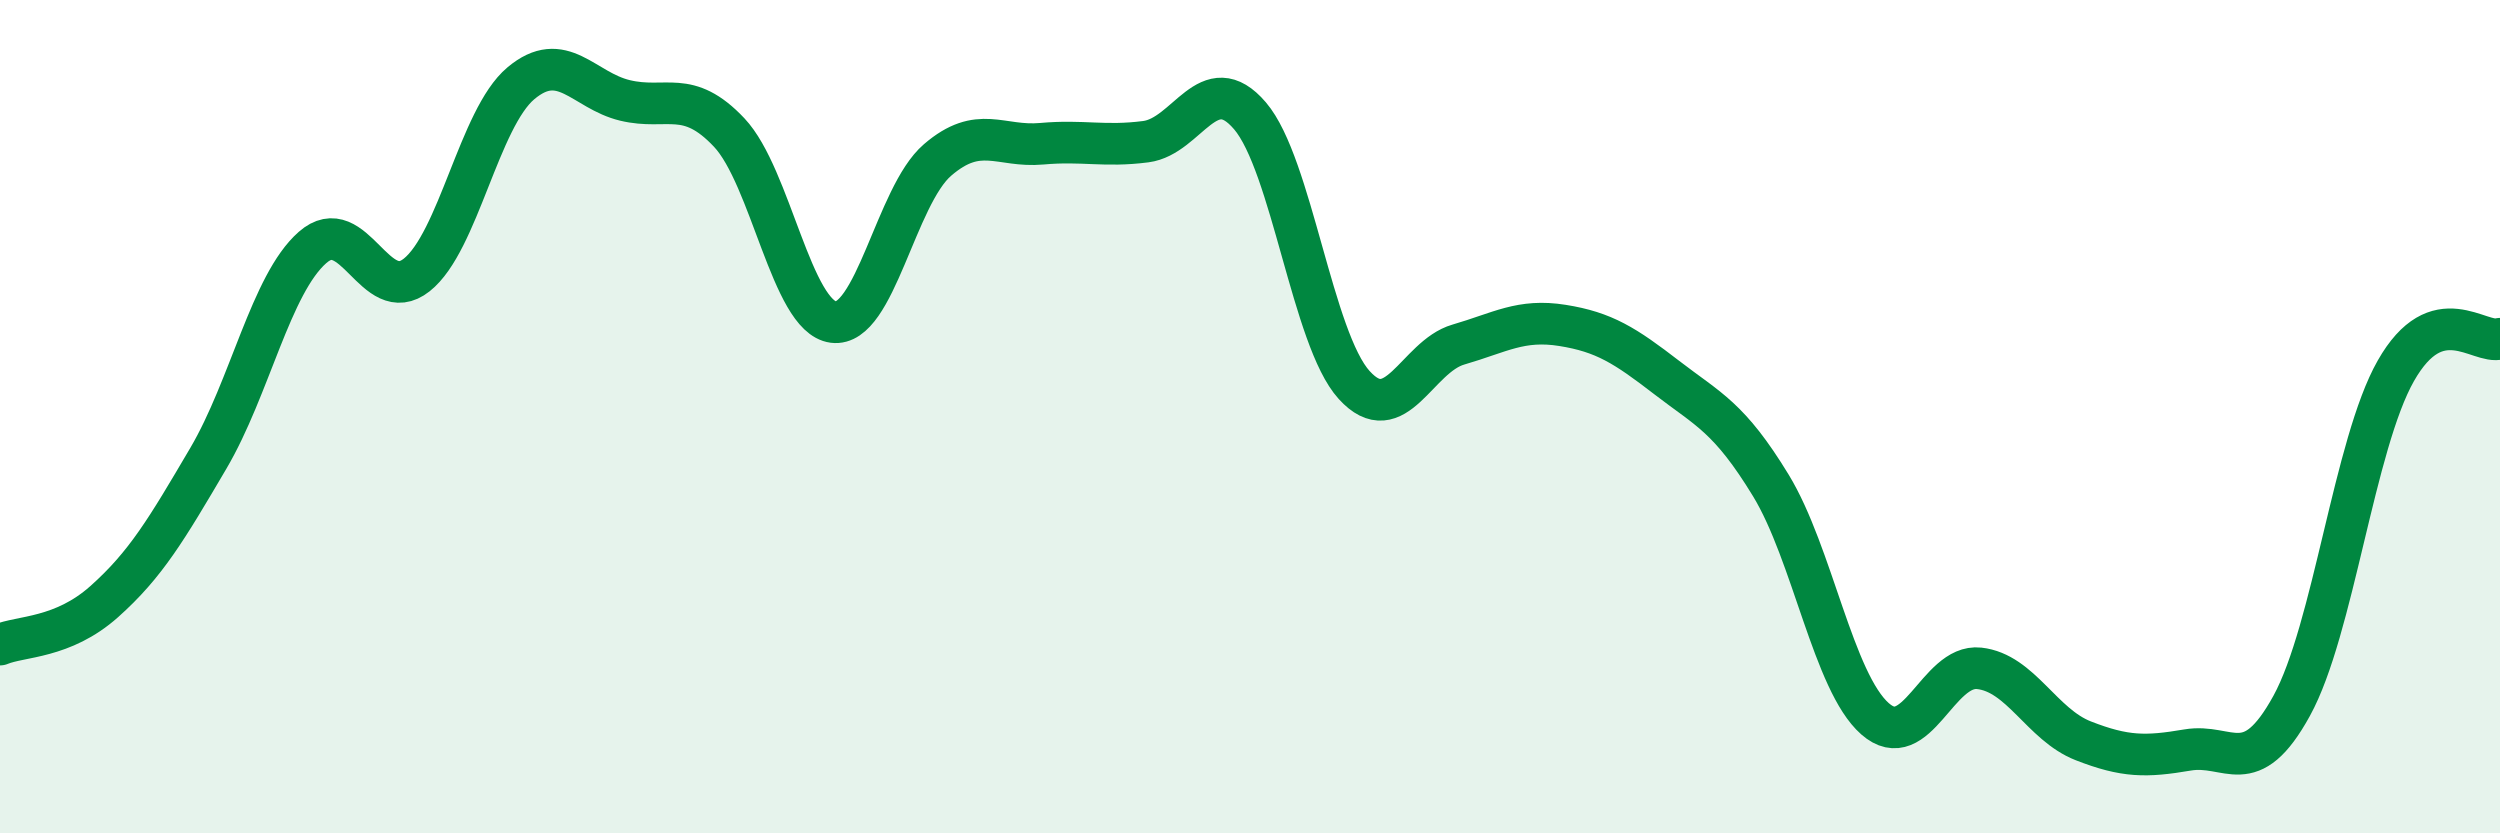
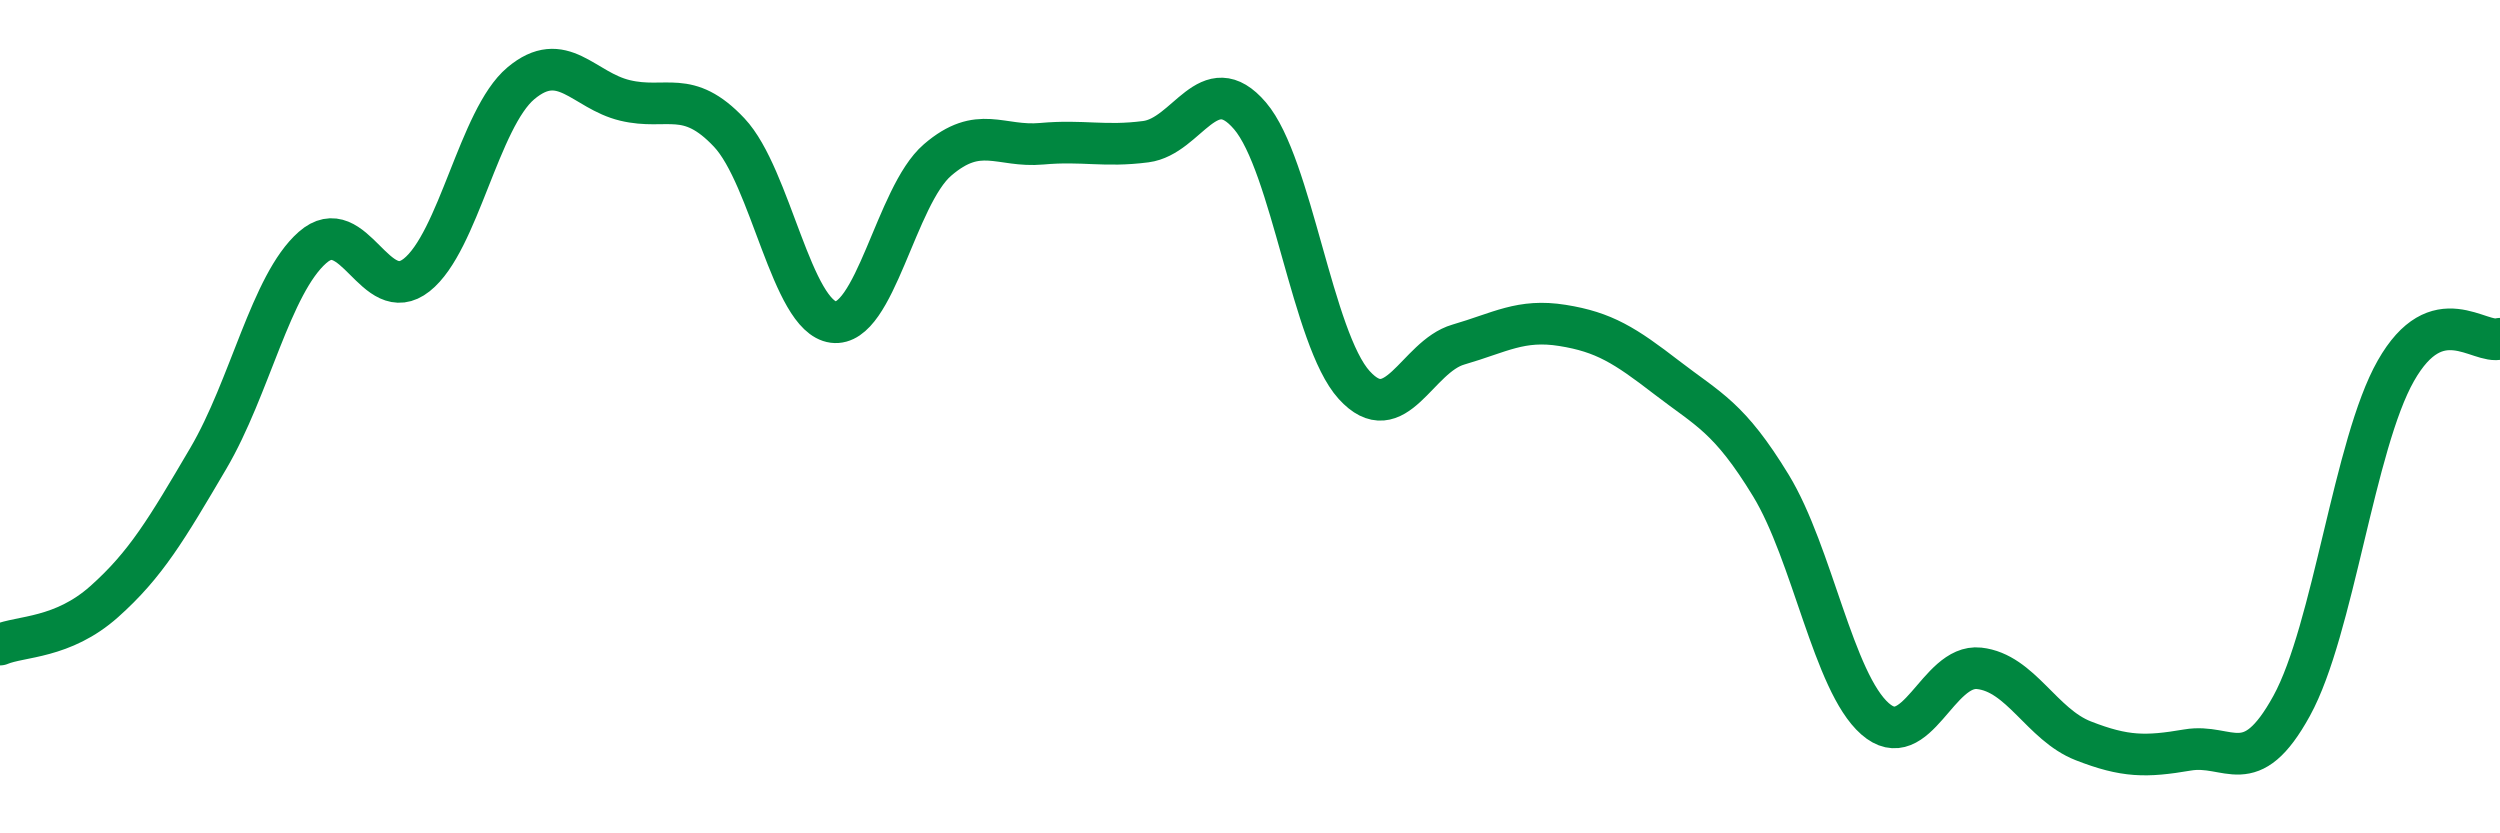
<svg xmlns="http://www.w3.org/2000/svg" width="60" height="20" viewBox="0 0 60 20">
-   <path d="M 0,15.47 C 0.5,15.26 1.5,15.33 2.5,14.44 C 3.5,13.55 4,12.7 5,11 C 6,9.3 6.5,6.82 7.5,5.94 C 8.5,5.06 9,7.39 10,6.6 C 11,5.81 11.5,2.84 12.5,2 C 13.5,1.16 14,2.17 15,2.41 C 16,2.65 16.5,2.12 17.5,3.18 C 18.5,4.24 19,7.6 20,7.73 C 21,7.86 21.5,4.7 22.5,3.84 C 23.5,2.98 24,3.54 25,3.45 C 26,3.36 26.5,3.53 27.5,3.4 C 28.5,3.27 29,1.61 30,2.78 C 31,3.95 31.5,8.14 32.5,9.24 C 33.5,10.34 34,8.56 35,8.27 C 36,7.98 36.5,7.65 37.5,7.81 C 38.5,7.97 39,8.29 40,9.06 C 41,9.83 41.5,10.01 42.5,11.65 C 43.5,13.29 44,16.37 45,17.25 C 46,18.13 46.5,15.93 47.5,16.04 C 48.5,16.15 49,17.39 50,17.78 C 51,18.17 51.5,18.17 52.5,18 C 53.5,17.83 54,18.76 55,16.94 C 56,15.12 56.5,10.66 57.5,8.9 C 58.5,7.14 59.5,8.28 60,8.13L60 20L0 20Z" fill="#008740" opacity="0.1" stroke-linecap="round" stroke-linejoin="round" />
  <path d="M 0,15.47 C 0.5,15.26 1.5,15.33 2.5,14.44 C 3.5,13.55 4,12.7 5,11 C 6,9.3 6.5,6.82 7.5,5.94 C 8.5,5.06 9,7.39 10,6.6 C 11,5.81 11.5,2.84 12.5,2 C 13.5,1.16 14,2.17 15,2.41 C 16,2.65 16.5,2.12 17.5,3.18 C 18.5,4.24 19,7.6 20,7.73 C 21,7.86 21.5,4.7 22.5,3.84 C 23.5,2.98 24,3.54 25,3.45 C 26,3.36 26.5,3.53 27.5,3.4 C 28.5,3.27 29,1.61 30,2.78 C 31,3.95 31.5,8.14 32.5,9.24 C 33.5,10.34 34,8.56 35,8.27 C 36,7.98 36.5,7.65 37.5,7.81 C 38.5,7.97 39,8.29 40,9.06 C 41,9.83 41.5,10.01 42.5,11.65 C 43.5,13.29 44,16.37 45,17.25 C 46,18.13 46.5,15.93 47.5,16.04 C 48.5,16.15 49,17.39 50,17.78 C 51,18.17 51.5,18.17 52.5,18 C 53.5,17.83 54,18.76 55,16.94 C 56,15.12 56.5,10.66 57.5,8.9 C 58.5,7.14 59.5,8.28 60,8.13" stroke="#008740" stroke-width="1" fill="none" stroke-linecap="round" stroke-linejoin="round" />
</svg>